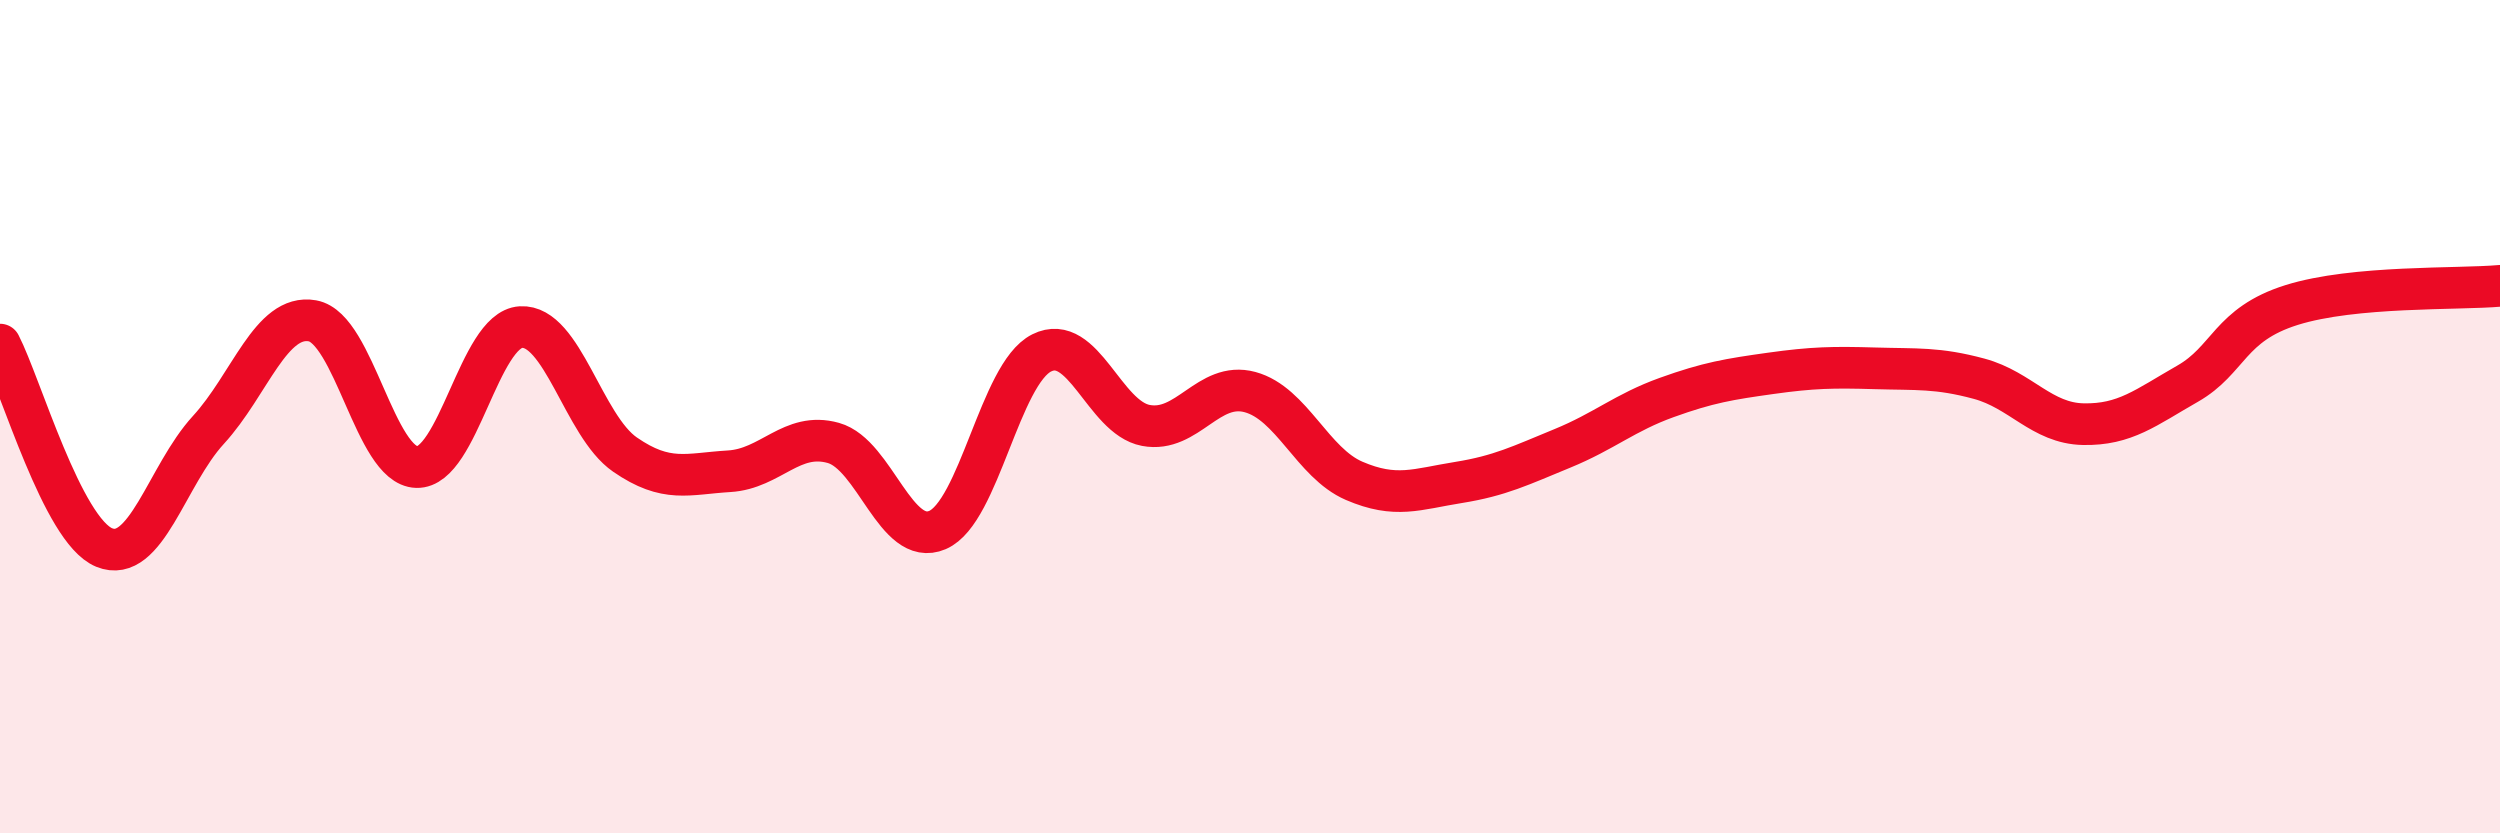
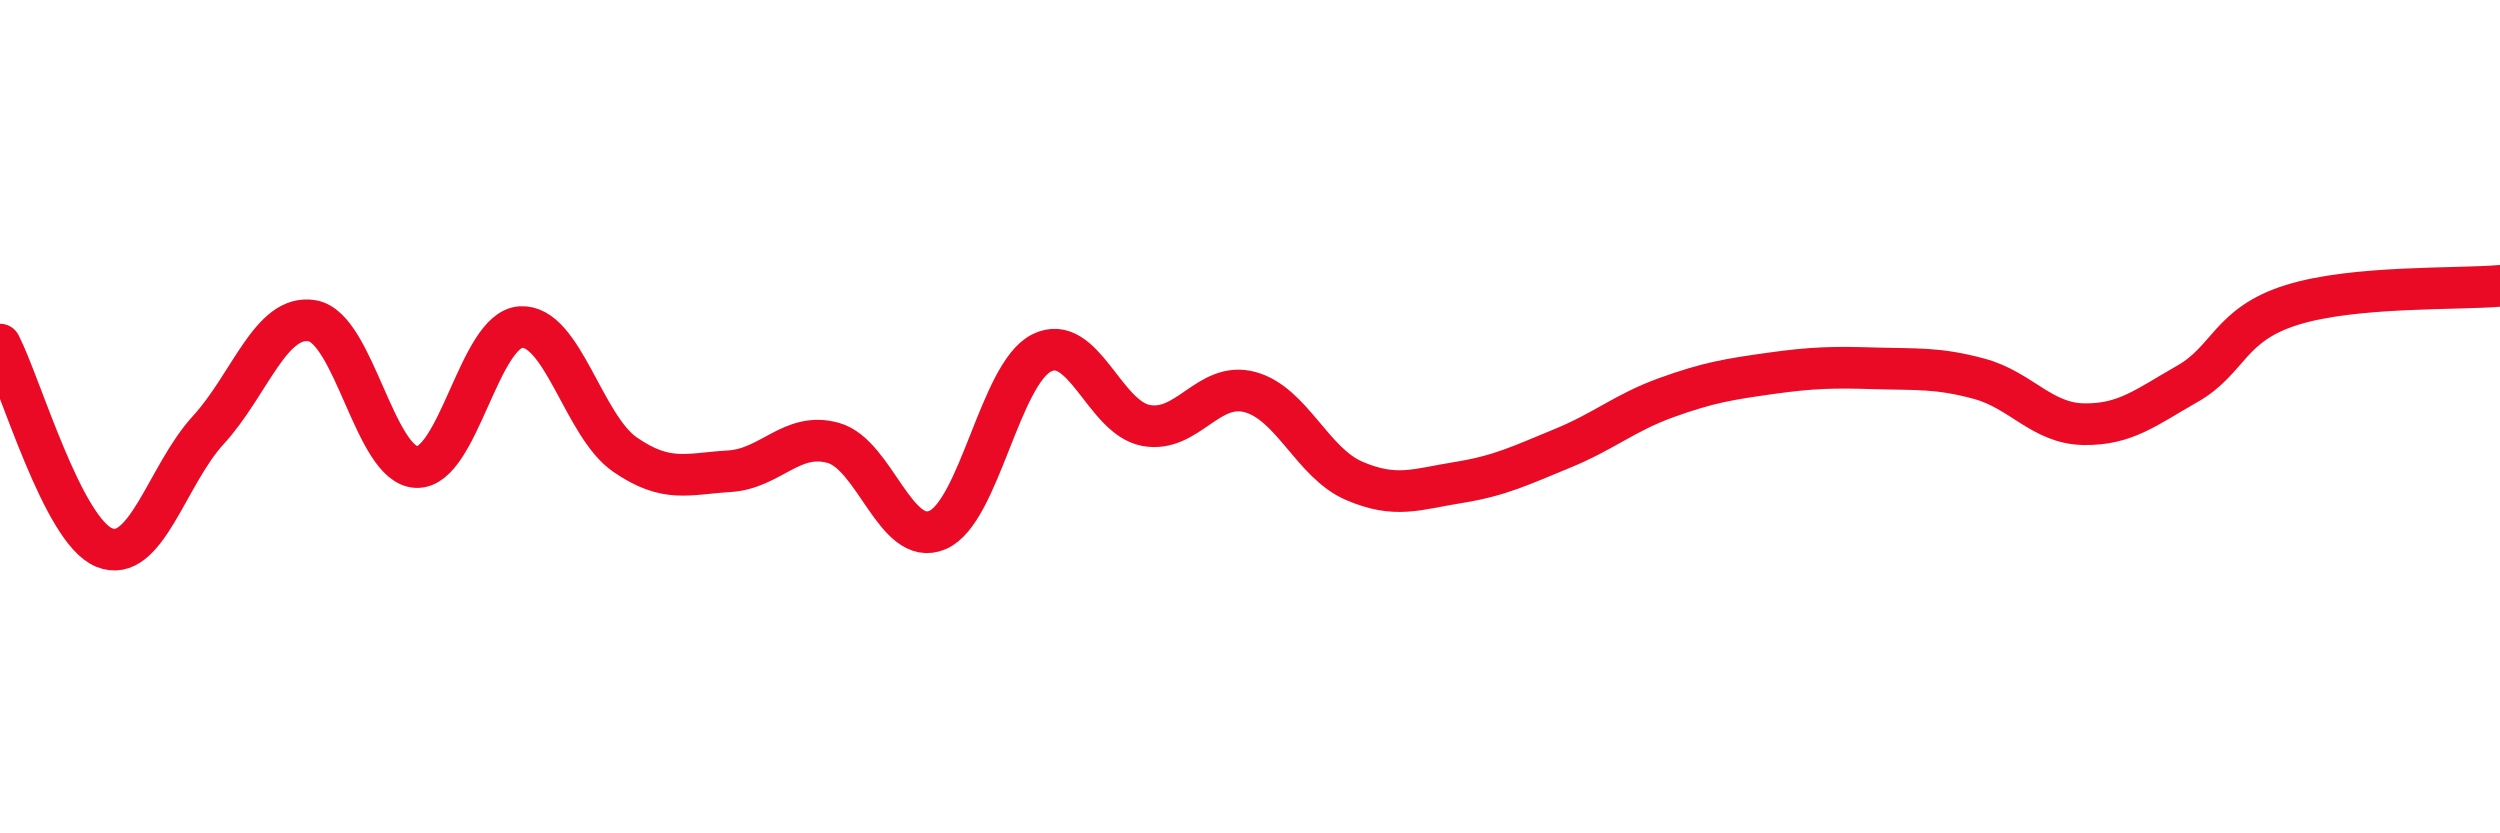
<svg xmlns="http://www.w3.org/2000/svg" width="60" height="20" viewBox="0 0 60 20">
-   <path d="M 0,8.27 C 0.5,9.24 1.5,12.73 2.5,13.14 C 3.5,13.55 4,11.41 5,10.32 C 6,9.23 6.5,7.52 7.5,7.7 C 8.5,7.88 9,11.18 10,11.21 C 11,11.24 11.5,7.91 12.5,7.85 C 13.5,7.79 14,10.22 15,10.91 C 16,11.6 16.5,11.37 17.5,11.31 C 18.5,11.25 19,10.35 20,10.63 C 21,10.91 21.5,13.15 22.5,12.72 C 23.5,12.29 24,8.97 25,8.47 C 26,7.97 26.5,10.02 27.5,10.21 C 28.5,10.4 29,9.14 30,9.41 C 31,9.68 31.5,11.11 32.5,11.54 C 33.5,11.97 34,11.74 35,11.58 C 36,11.42 36.5,11.17 37.5,10.76 C 38.5,10.35 39,9.9 40,9.54 C 41,9.18 41.5,9.1 42.5,8.96 C 43.5,8.82 44,8.81 45,8.84 C 46,8.87 46.5,8.82 47.5,9.09 C 48.5,9.36 49,10.16 50,10.18 C 51,10.2 51.5,9.78 52.5,9.21 C 53.5,8.64 53.5,7.79 55,7.32 C 56.5,6.85 59,6.95 60,6.86L60 20L0 20Z" fill="#EB0A25" opacity="0.1" stroke-linecap="round" stroke-linejoin="round" />
  <path d="M 0,8.27 C 0.5,9.24 1.5,12.73 2.5,13.14 C 3.5,13.55 4,11.41 5,10.32 C 6,9.23 6.5,7.52 7.5,7.7 C 8.5,7.88 9,11.18 10,11.21 C 11,11.24 11.5,7.91 12.5,7.85 C 13.5,7.79 14,10.22 15,10.91 C 16,11.6 16.5,11.37 17.5,11.31 C 18.5,11.25 19,10.35 20,10.63 C 21,10.91 21.5,13.15 22.5,12.72 C 23.5,12.29 24,8.97 25,8.47 C 26,7.97 26.5,10.02 27.5,10.21 C 28.5,10.4 29,9.14 30,9.41 C 31,9.68 31.5,11.11 32.5,11.54 C 33.5,11.97 34,11.74 35,11.58 C 36,11.42 36.5,11.17 37.5,10.76 C 38.5,10.35 39,9.9 40,9.54 C 41,9.18 41.5,9.1 42.5,8.96 C 43.5,8.82 44,8.81 45,8.84 C 46,8.87 46.5,8.82 47.5,9.09 C 48.5,9.36 49,10.16 50,10.18 C 51,10.2 51.5,9.78 52.5,9.21 C 53.5,8.64 53.5,7.79 55,7.32 C 56.5,6.85 59,6.95 60,6.86" stroke="#EB0A25" stroke-width="1" fill="none" stroke-linecap="round" stroke-linejoin="round" />
</svg>